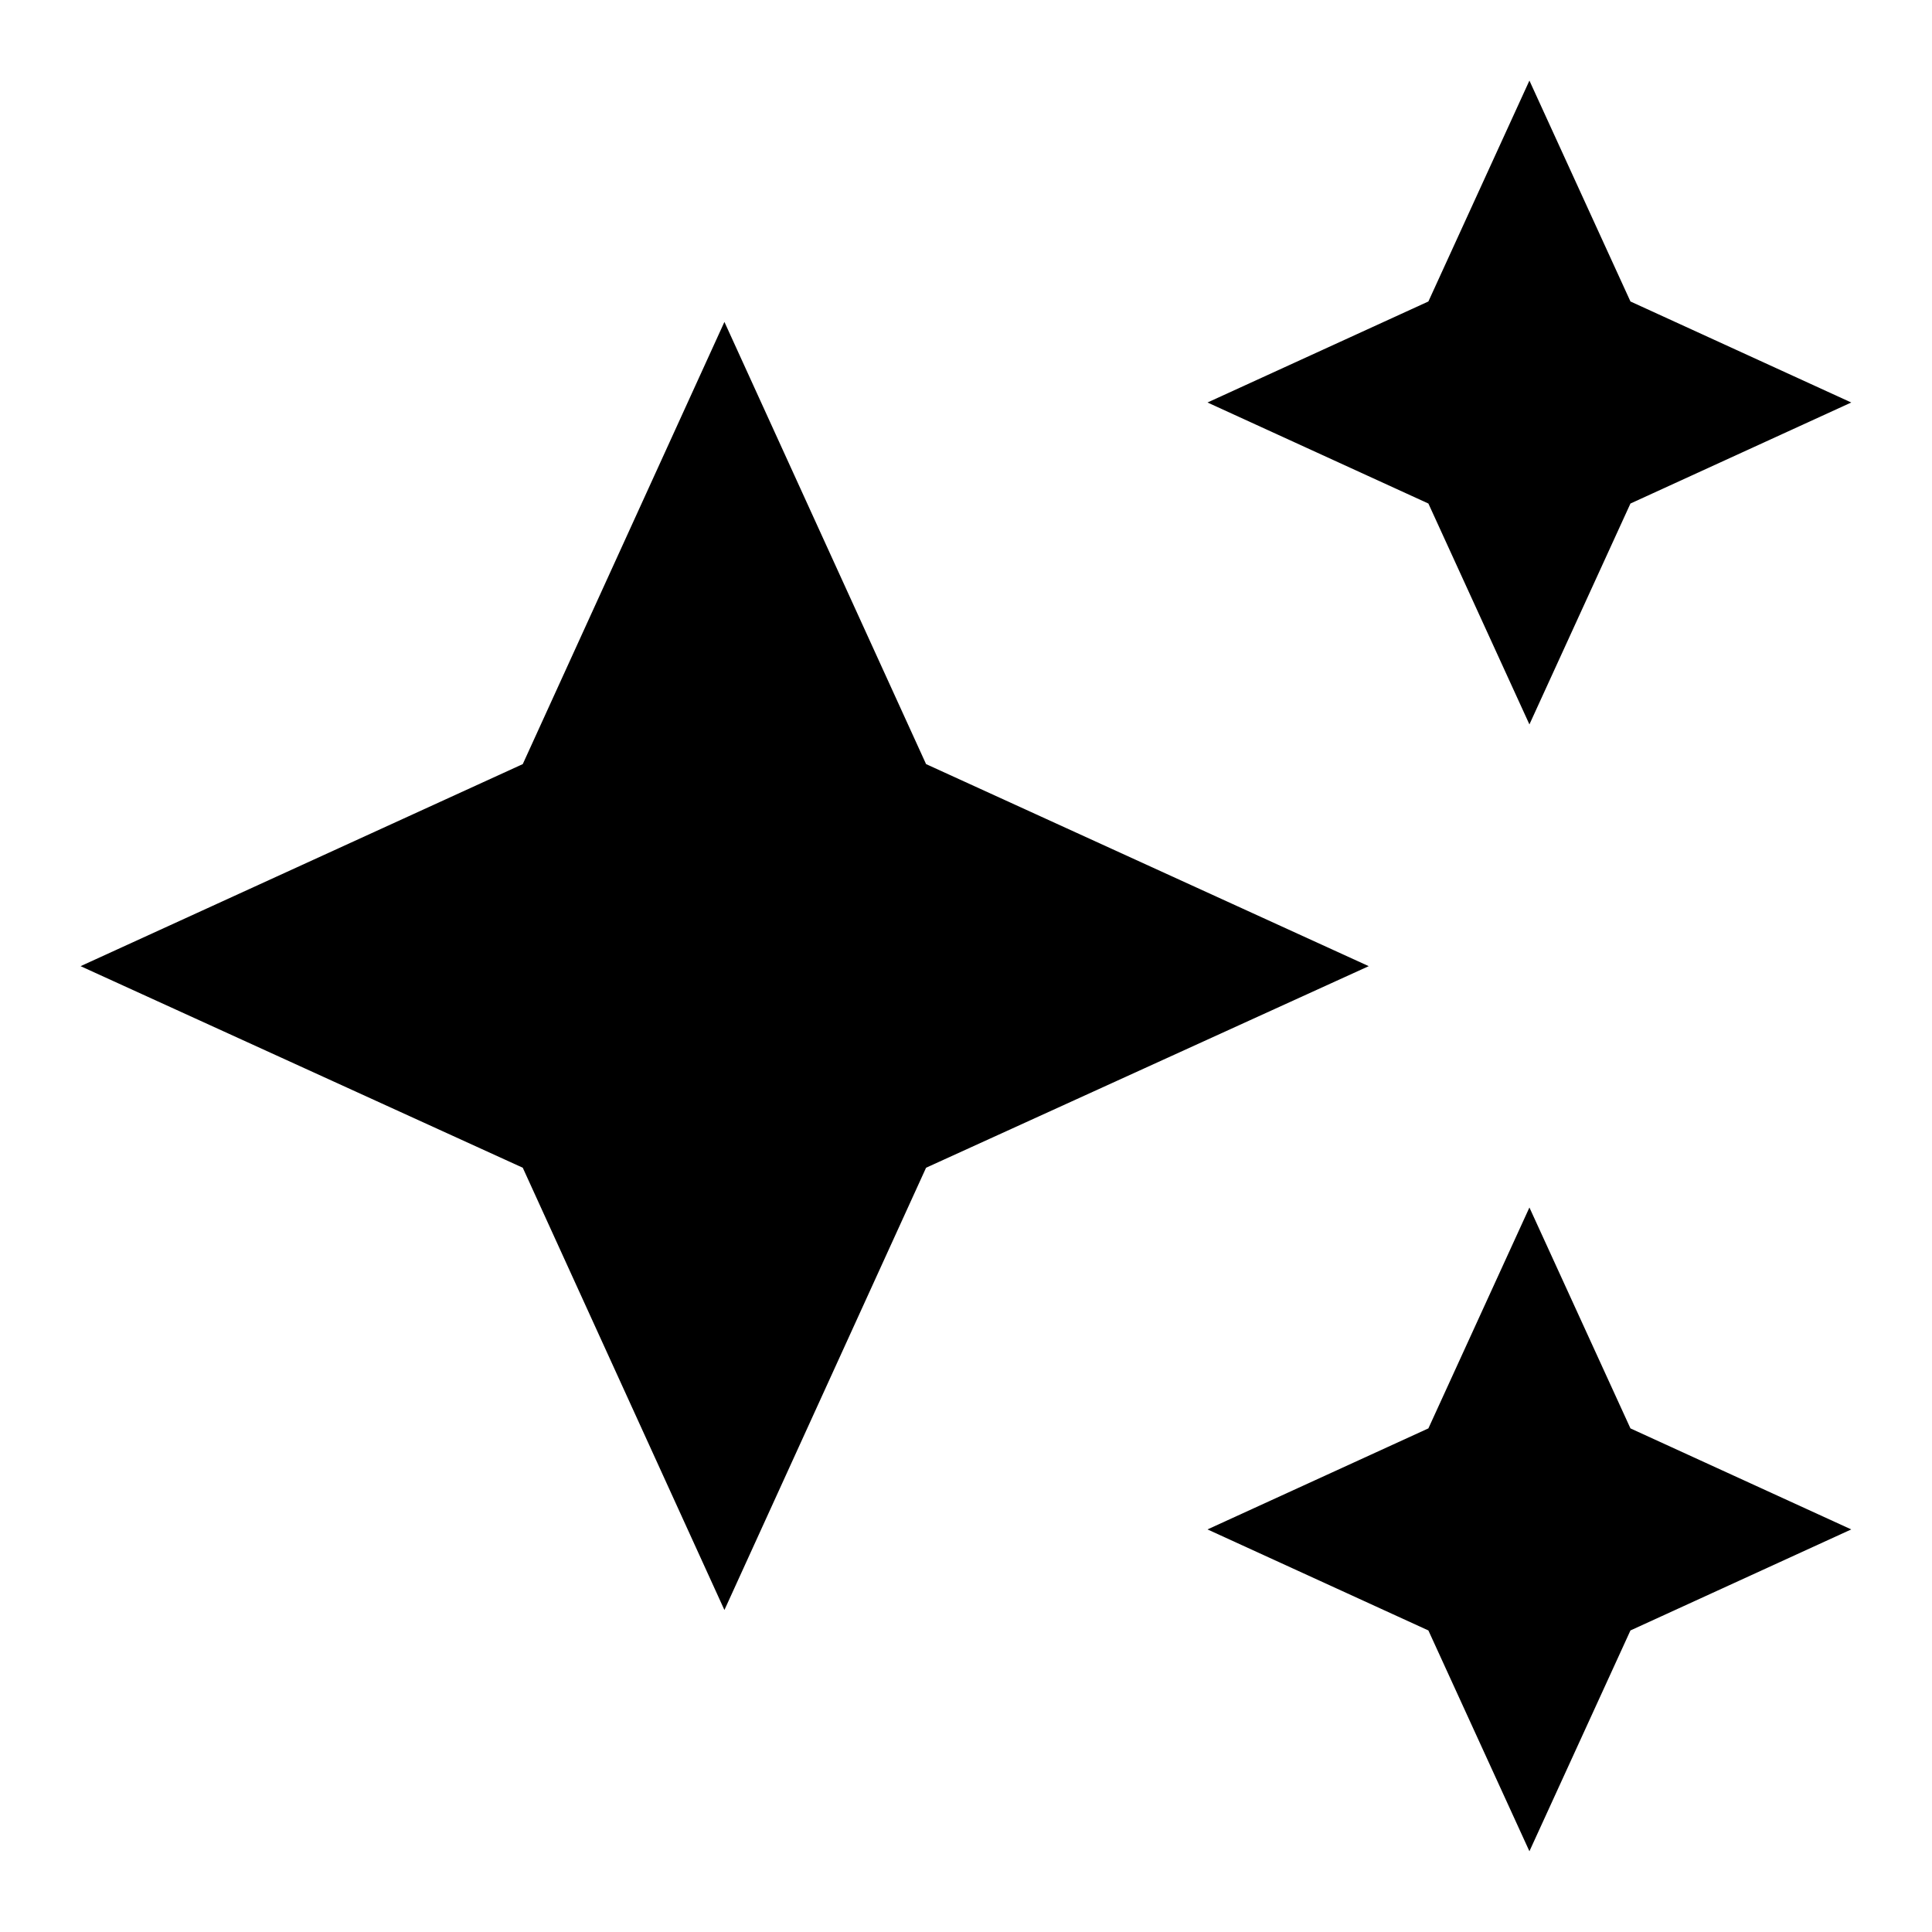
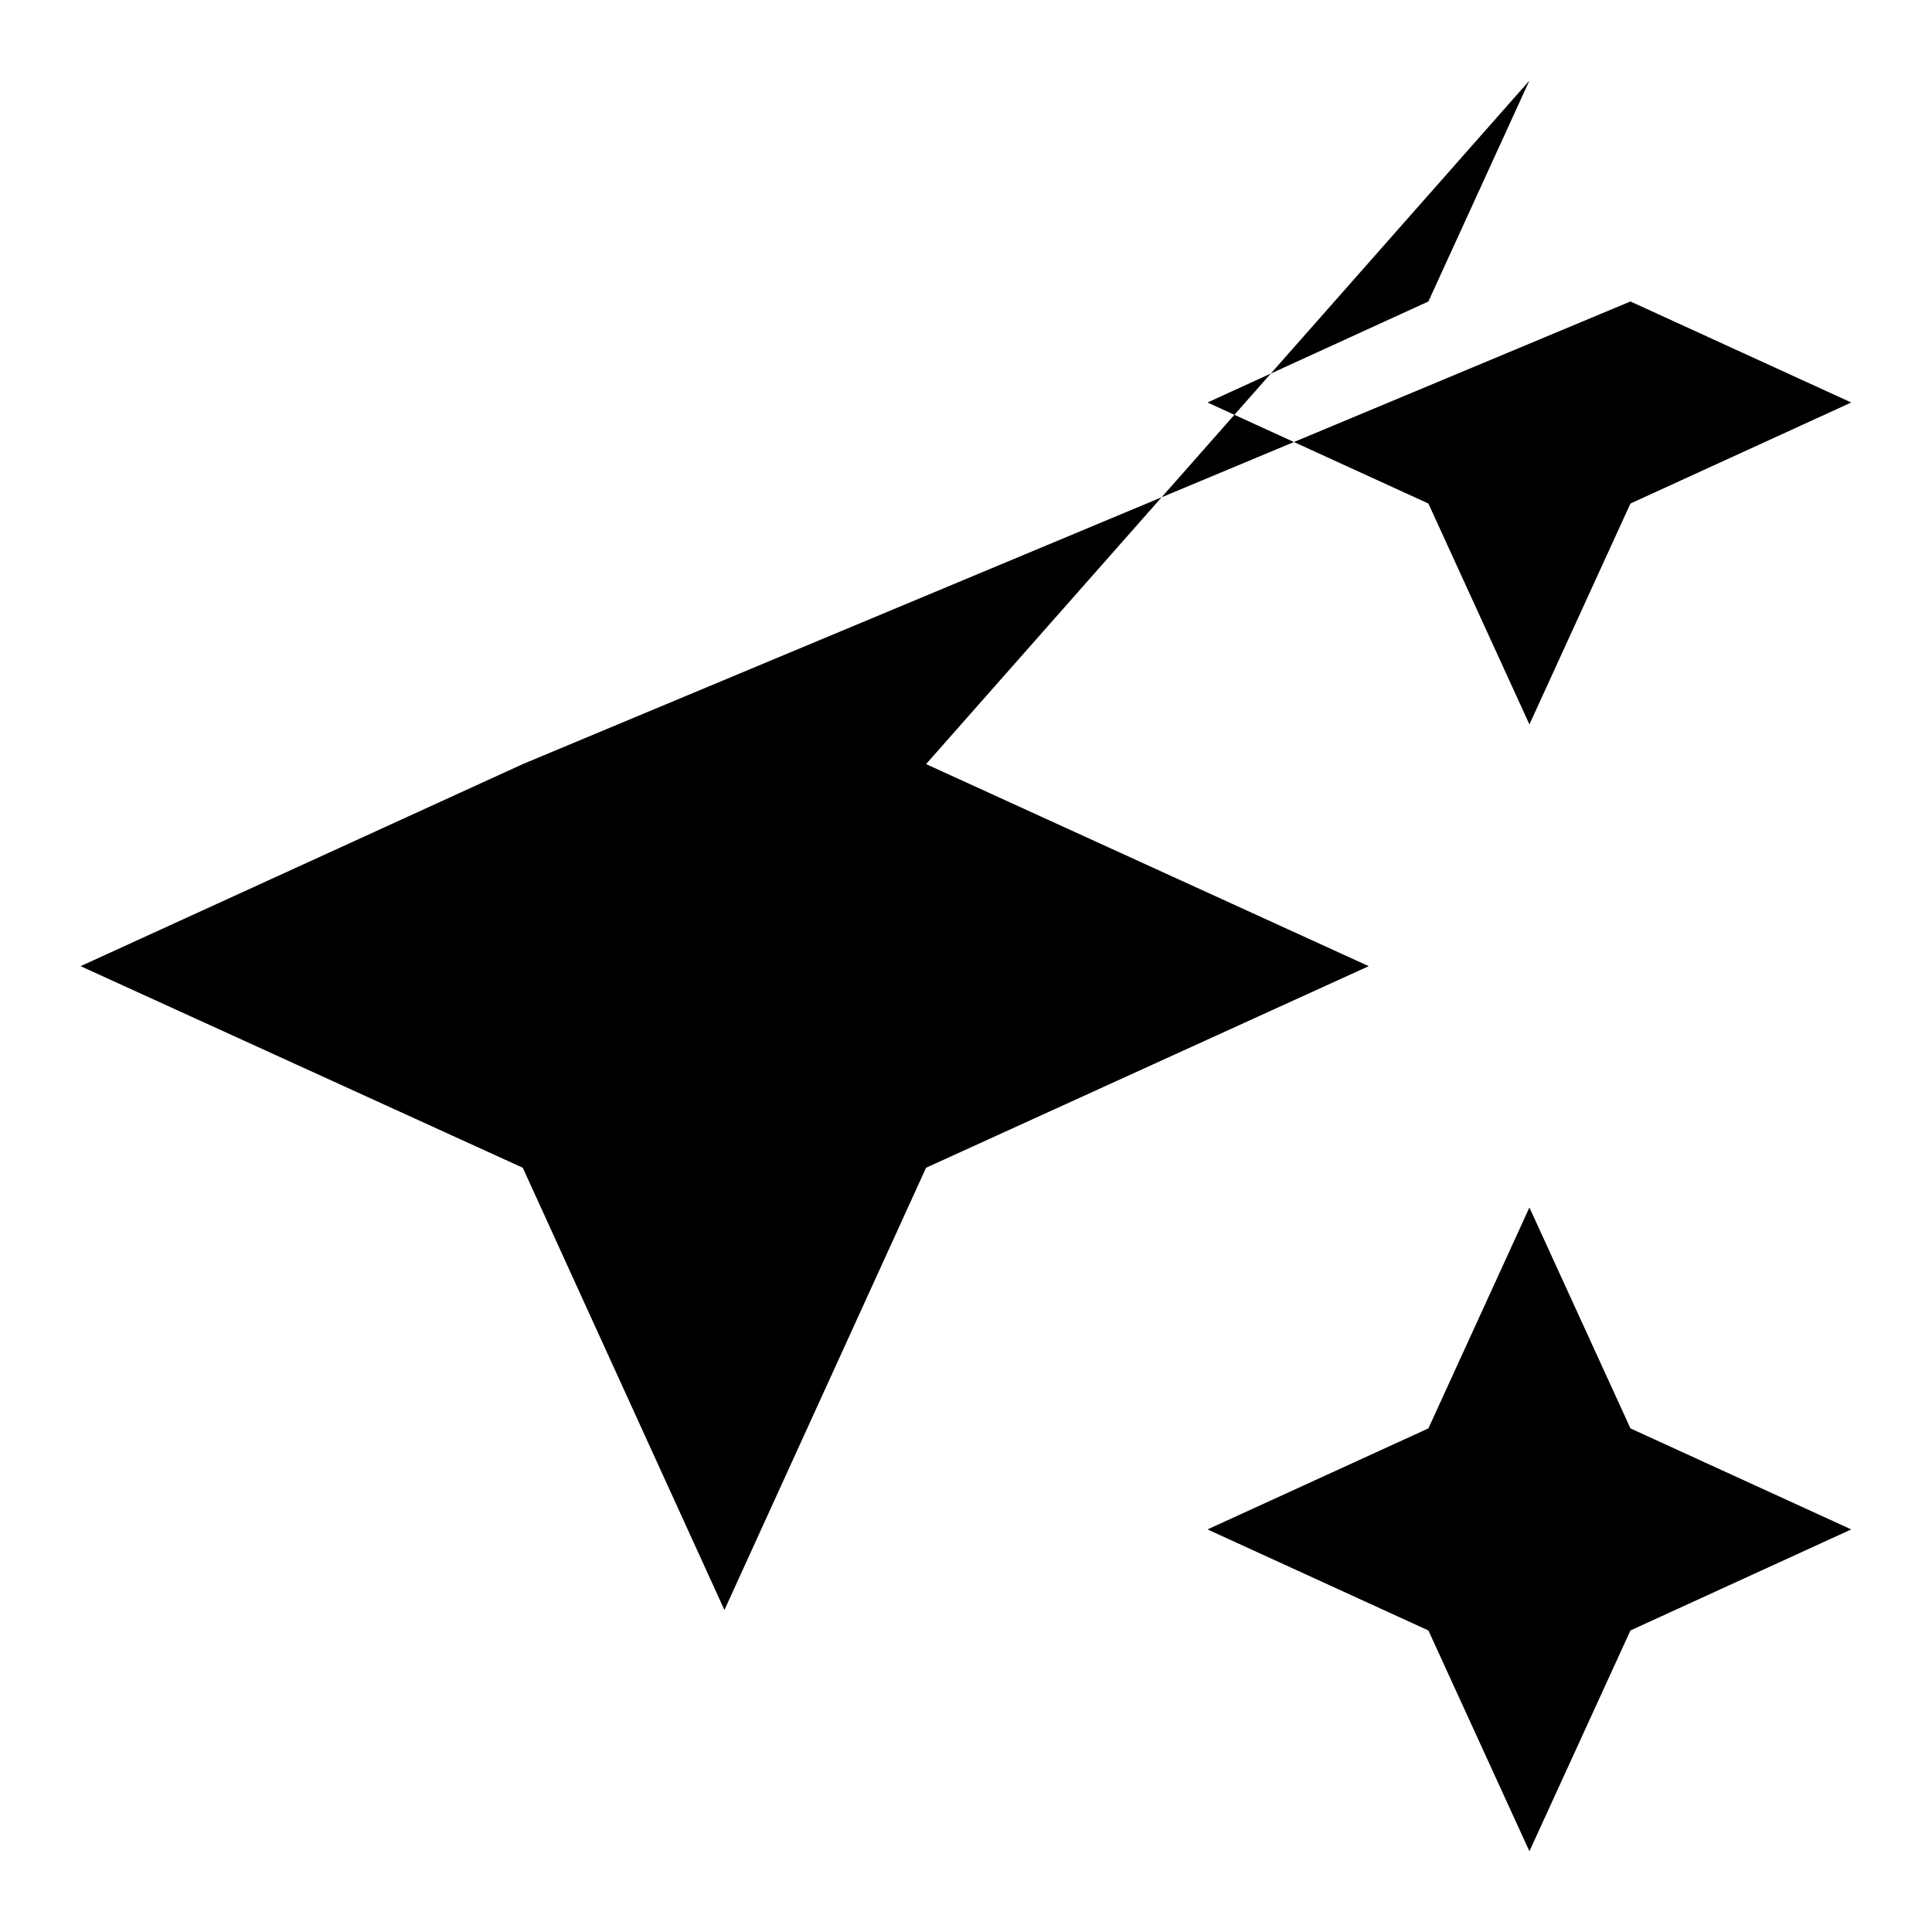
<svg xmlns="http://www.w3.org/2000/svg" version="1.1" baseProfile="full" width="24" height="24" viewBox="0 0 24.00 24.00" enable-background="new 0 0 24.00 24.00" xml:space="preserve">
-   <path fill="#000000" fill-opacity="1" stroke-width="0.2" stroke-linejoin="round" d="M 18.999,1.001L 17.744,3.745L 15,5L 17.744,6.255L 18.999,8.999L 20.254,6.255L 22.997,5L 20.254,3.745M 8.999,3.999L 6.494,9.492L 1.001,12.002L 6.494,14.506L 8.999,20L 11.504,14.506L 17.003,12.002L 11.504,9.492M 18.999,15L 17.744,17.744L 15,18.999L 17.744,20.254L 18.999,22.997L 20.254,20.254L 22.997,18.999L 20.254,17.744" />
+   <path fill="#000000" fill-opacity="1" stroke-width="0.2" stroke-linejoin="round" d="M 18.999,1.001L 17.744,3.745L 15,5L 17.744,6.255L 18.999,8.999L 20.254,6.255L 22.997,5L 20.254,3.745L 6.494,9.492L 1.001,12.002L 6.494,14.506L 8.999,20L 11.504,14.506L 17.003,12.002L 11.504,9.492M 18.999,15L 17.744,17.744L 15,18.999L 17.744,20.254L 18.999,22.997L 20.254,20.254L 22.997,18.999L 20.254,17.744" />
</svg>